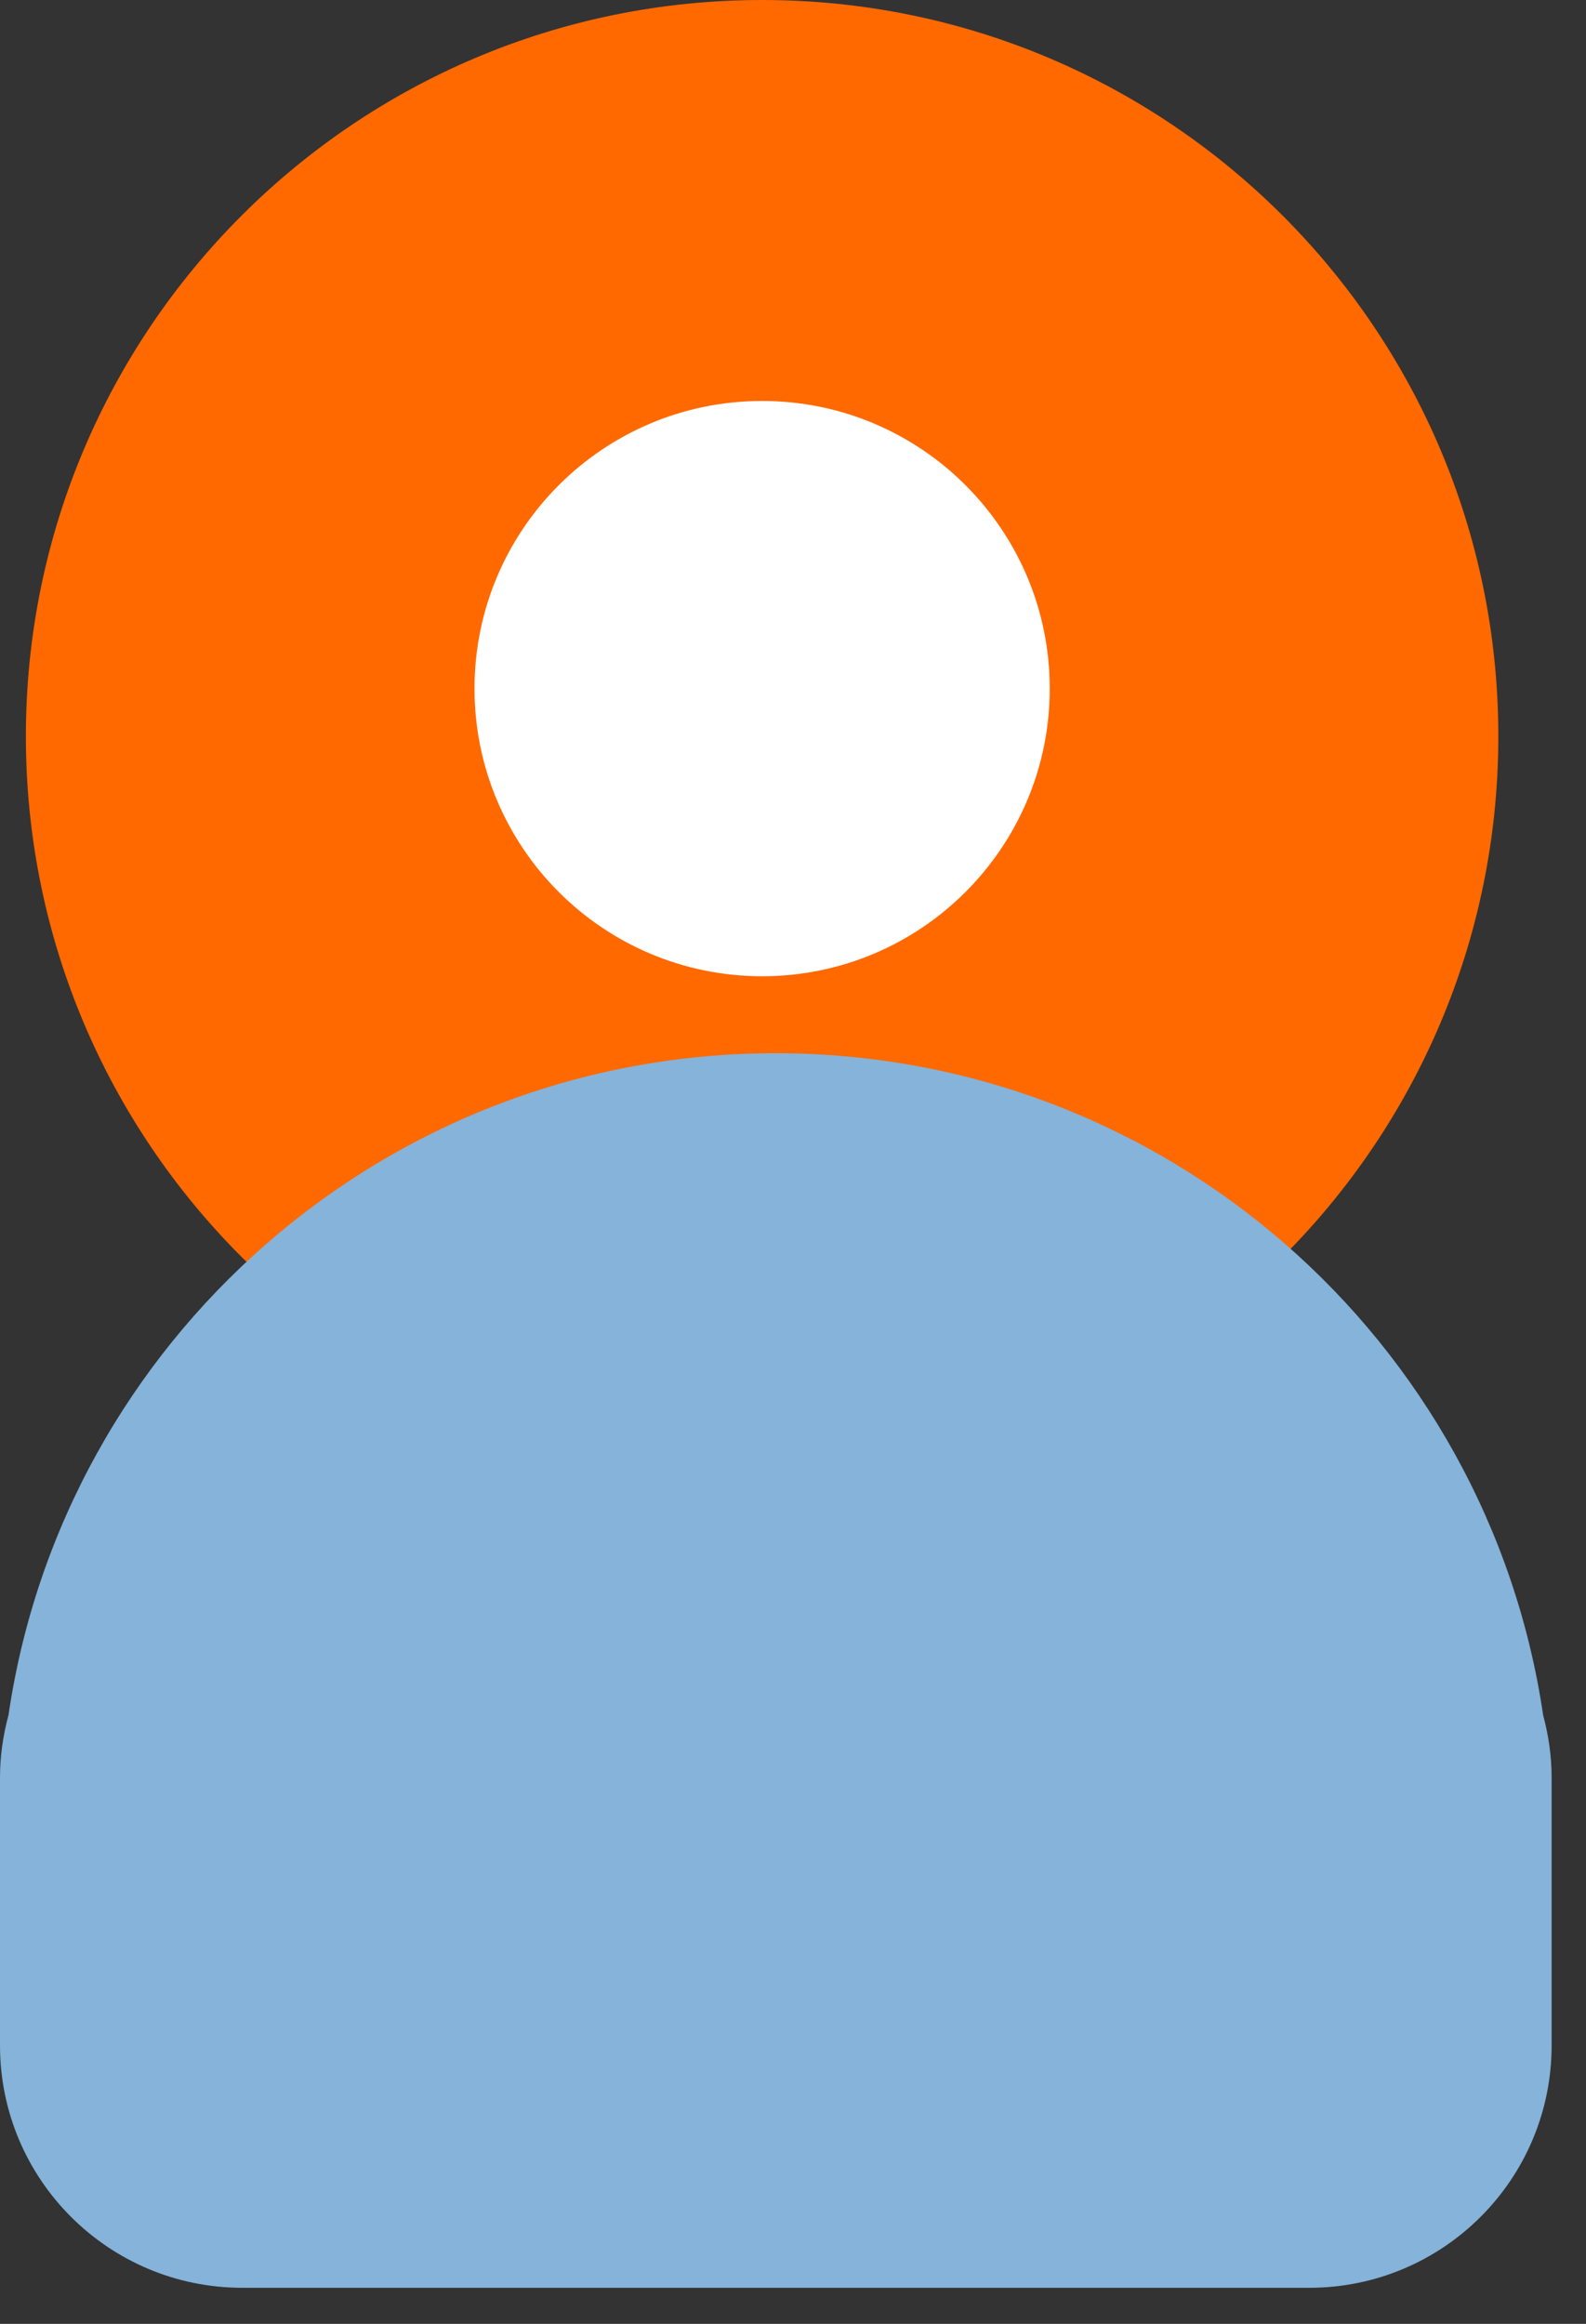
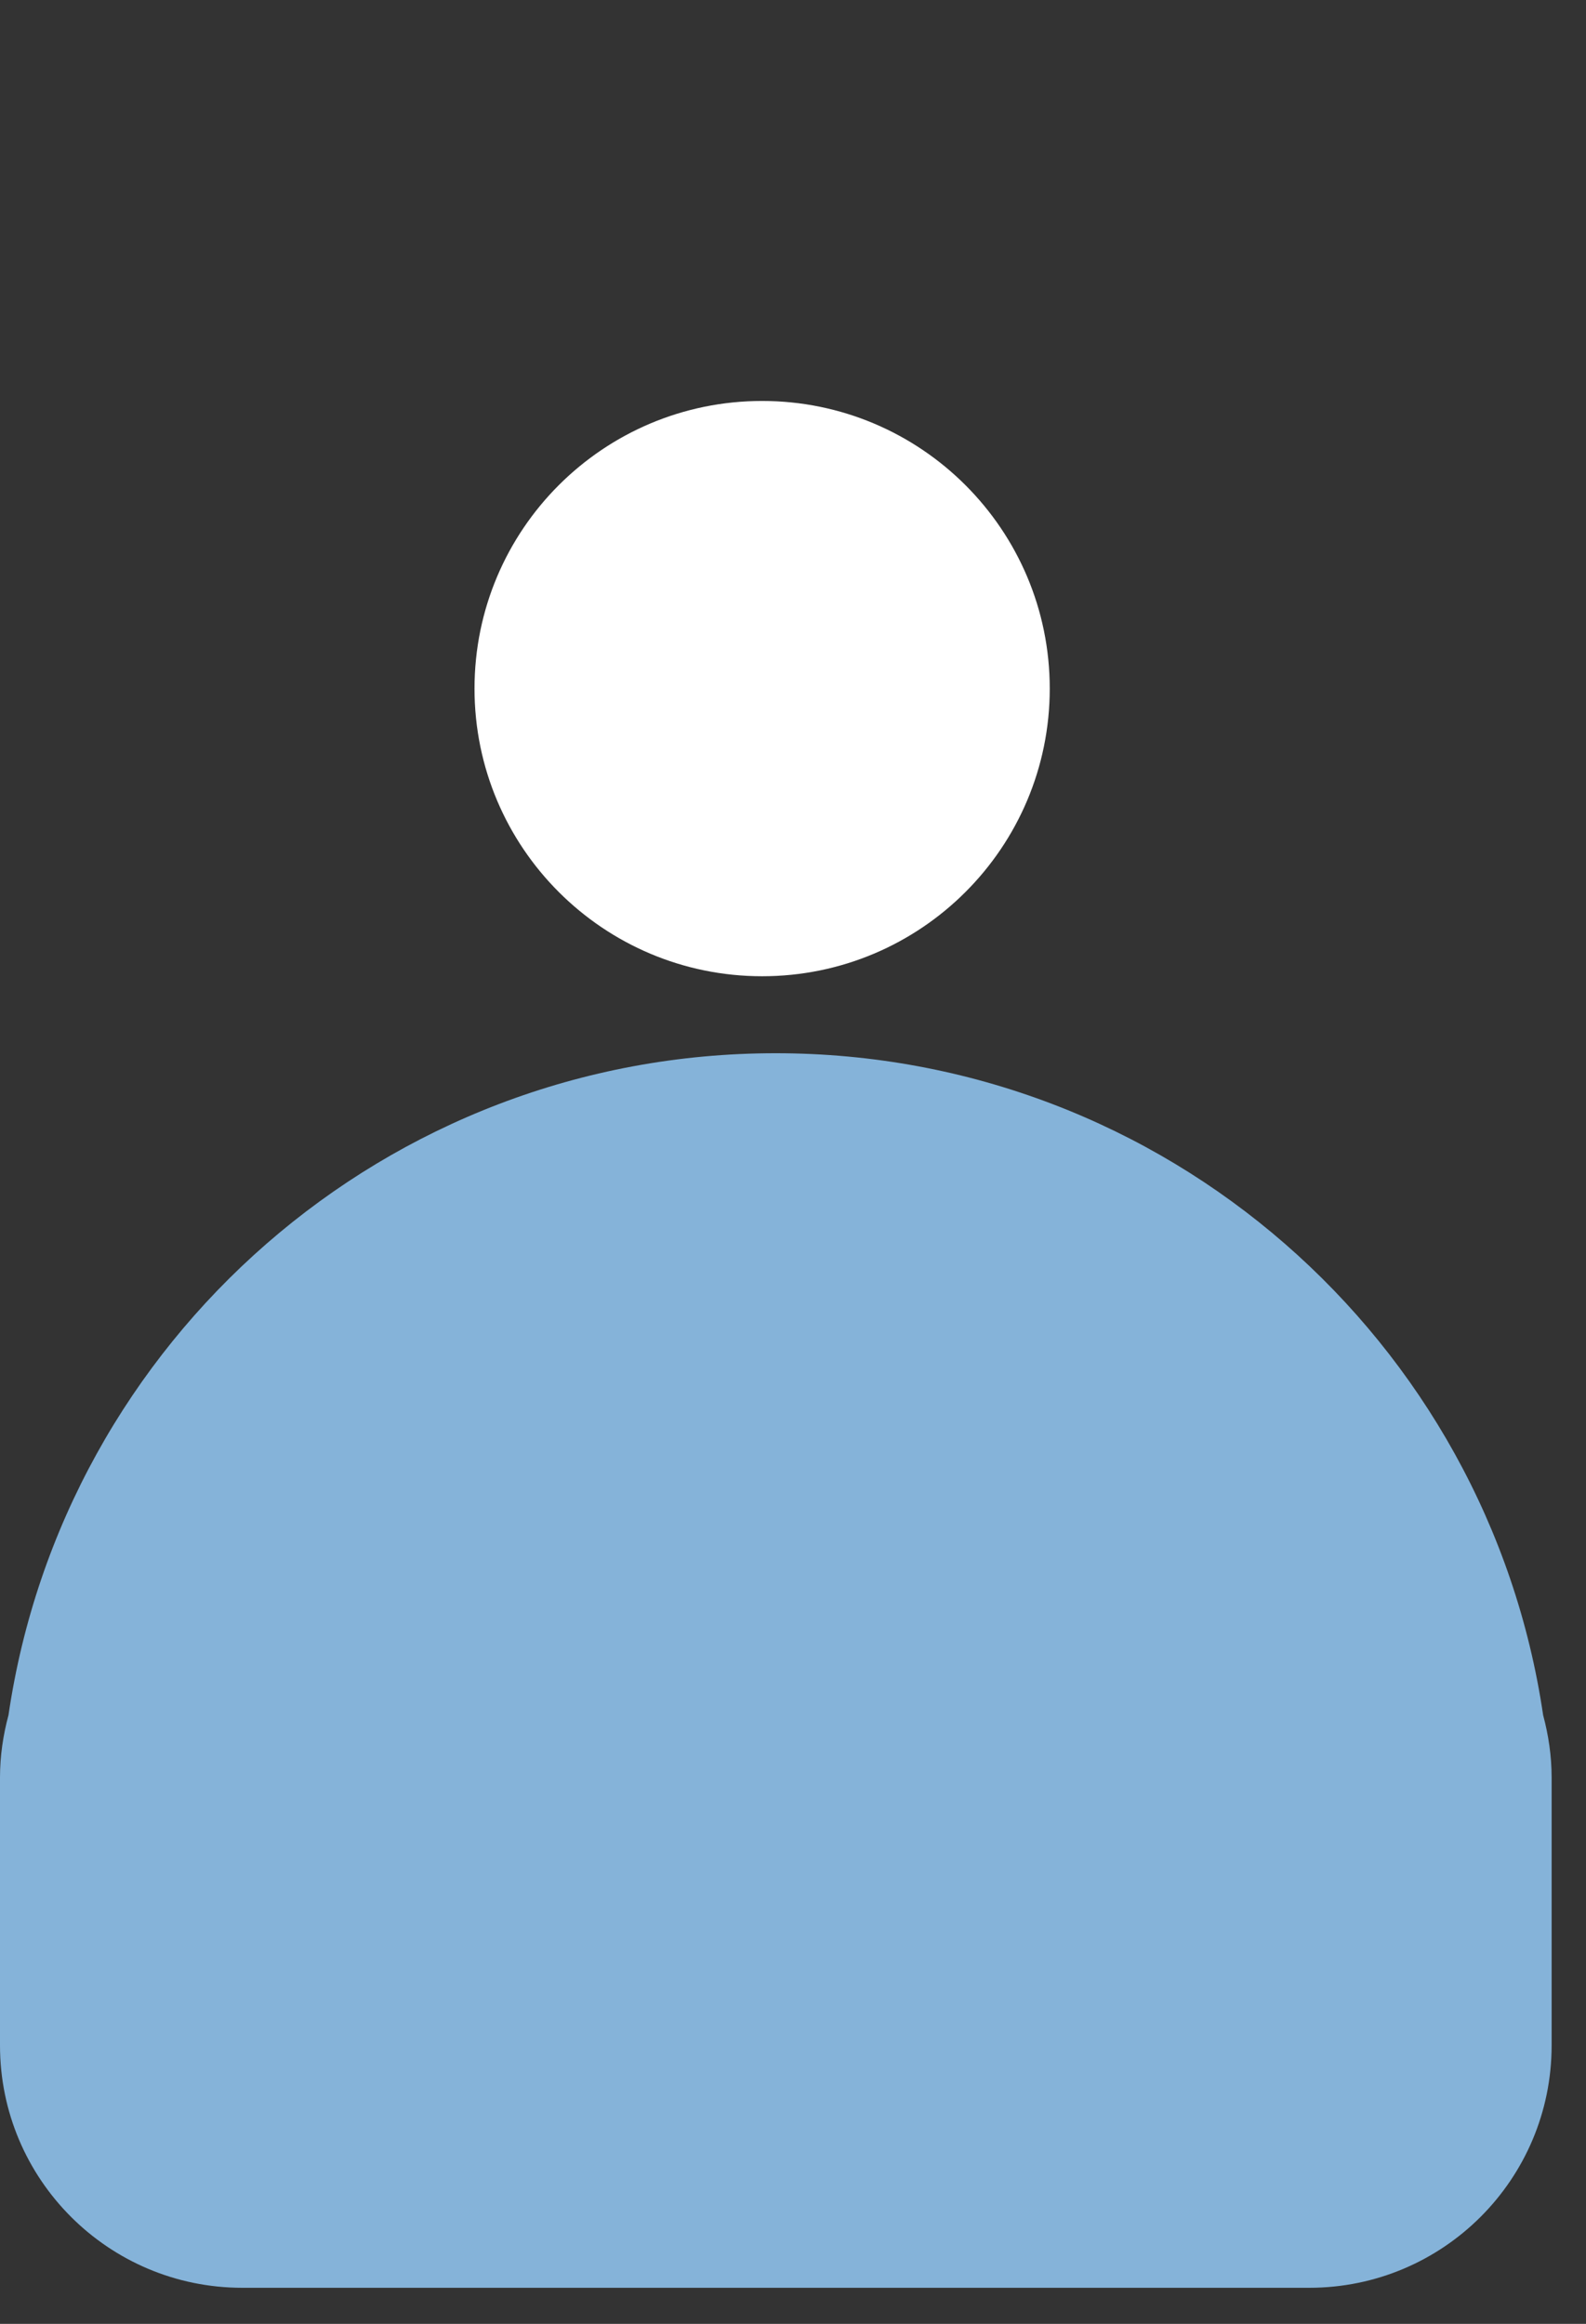
<svg xmlns="http://www.w3.org/2000/svg" width="43" height="63" viewBox="0 0 43 63" fill="none">
  <rect x="0" y="0" width="43" height="63" fill="#333333" stroke="none" />
  <g clip-path="url(#clip0_145_405)">
    <g style="mix-blend-mode:multiply">
-       <path d="M20.663 39.921C31.687 39.921 40.623 30.985 40.623 19.961C40.623 8.937 31.687 0 20.663 0C9.639 0 0.702 8.937 0.702 19.961C0.702 30.985 9.639 39.921 20.663 39.921Z" fill="#FF6900" />
-     </g>
+       </g>
    <path d="M20.663 26.466C24.969 26.466 28.461 22.974 28.461 18.668C28.461 14.361 24.969 10.87 20.663 10.87C16.356 10.87 12.865 14.361 12.865 18.668C12.865 22.974 16.356 26.466 20.663 26.466Z" fill="white" />
    <path style="mix-blend-mode:multiply" d="M41.838 46.498C40.341 36.344 31.598 28.553 21.03 28.553C10.463 28.553 1.72 36.344 0.23 46.498C0.085 47.036 0 47.601 0 48.185V55.451C0 59.081 2.941 62.022 6.57 62.022H35.497C39.127 62.022 42.068 59.081 42.068 55.451V48.185C42.068 47.601 41.982 47.036 41.838 46.498Z" fill="url(#paint0_linear_145_405)" />
  </g>
  <defs>
    <linearGradient id="paint0_linear_145_405" x1="0" y1="45.291" x2="42.068" y2="45.291" gradientUnits="userSpaceOnUse">
      <stop stop-color="#85B3D9" />
      <stop offset="1" stop-color="#85B3D9" />
    </linearGradient>
    <clipPath id="clip0_145_405">
      <rect width="42.068" height="62.022" fill="white" />
    </clipPath>
  </defs>
</svg>